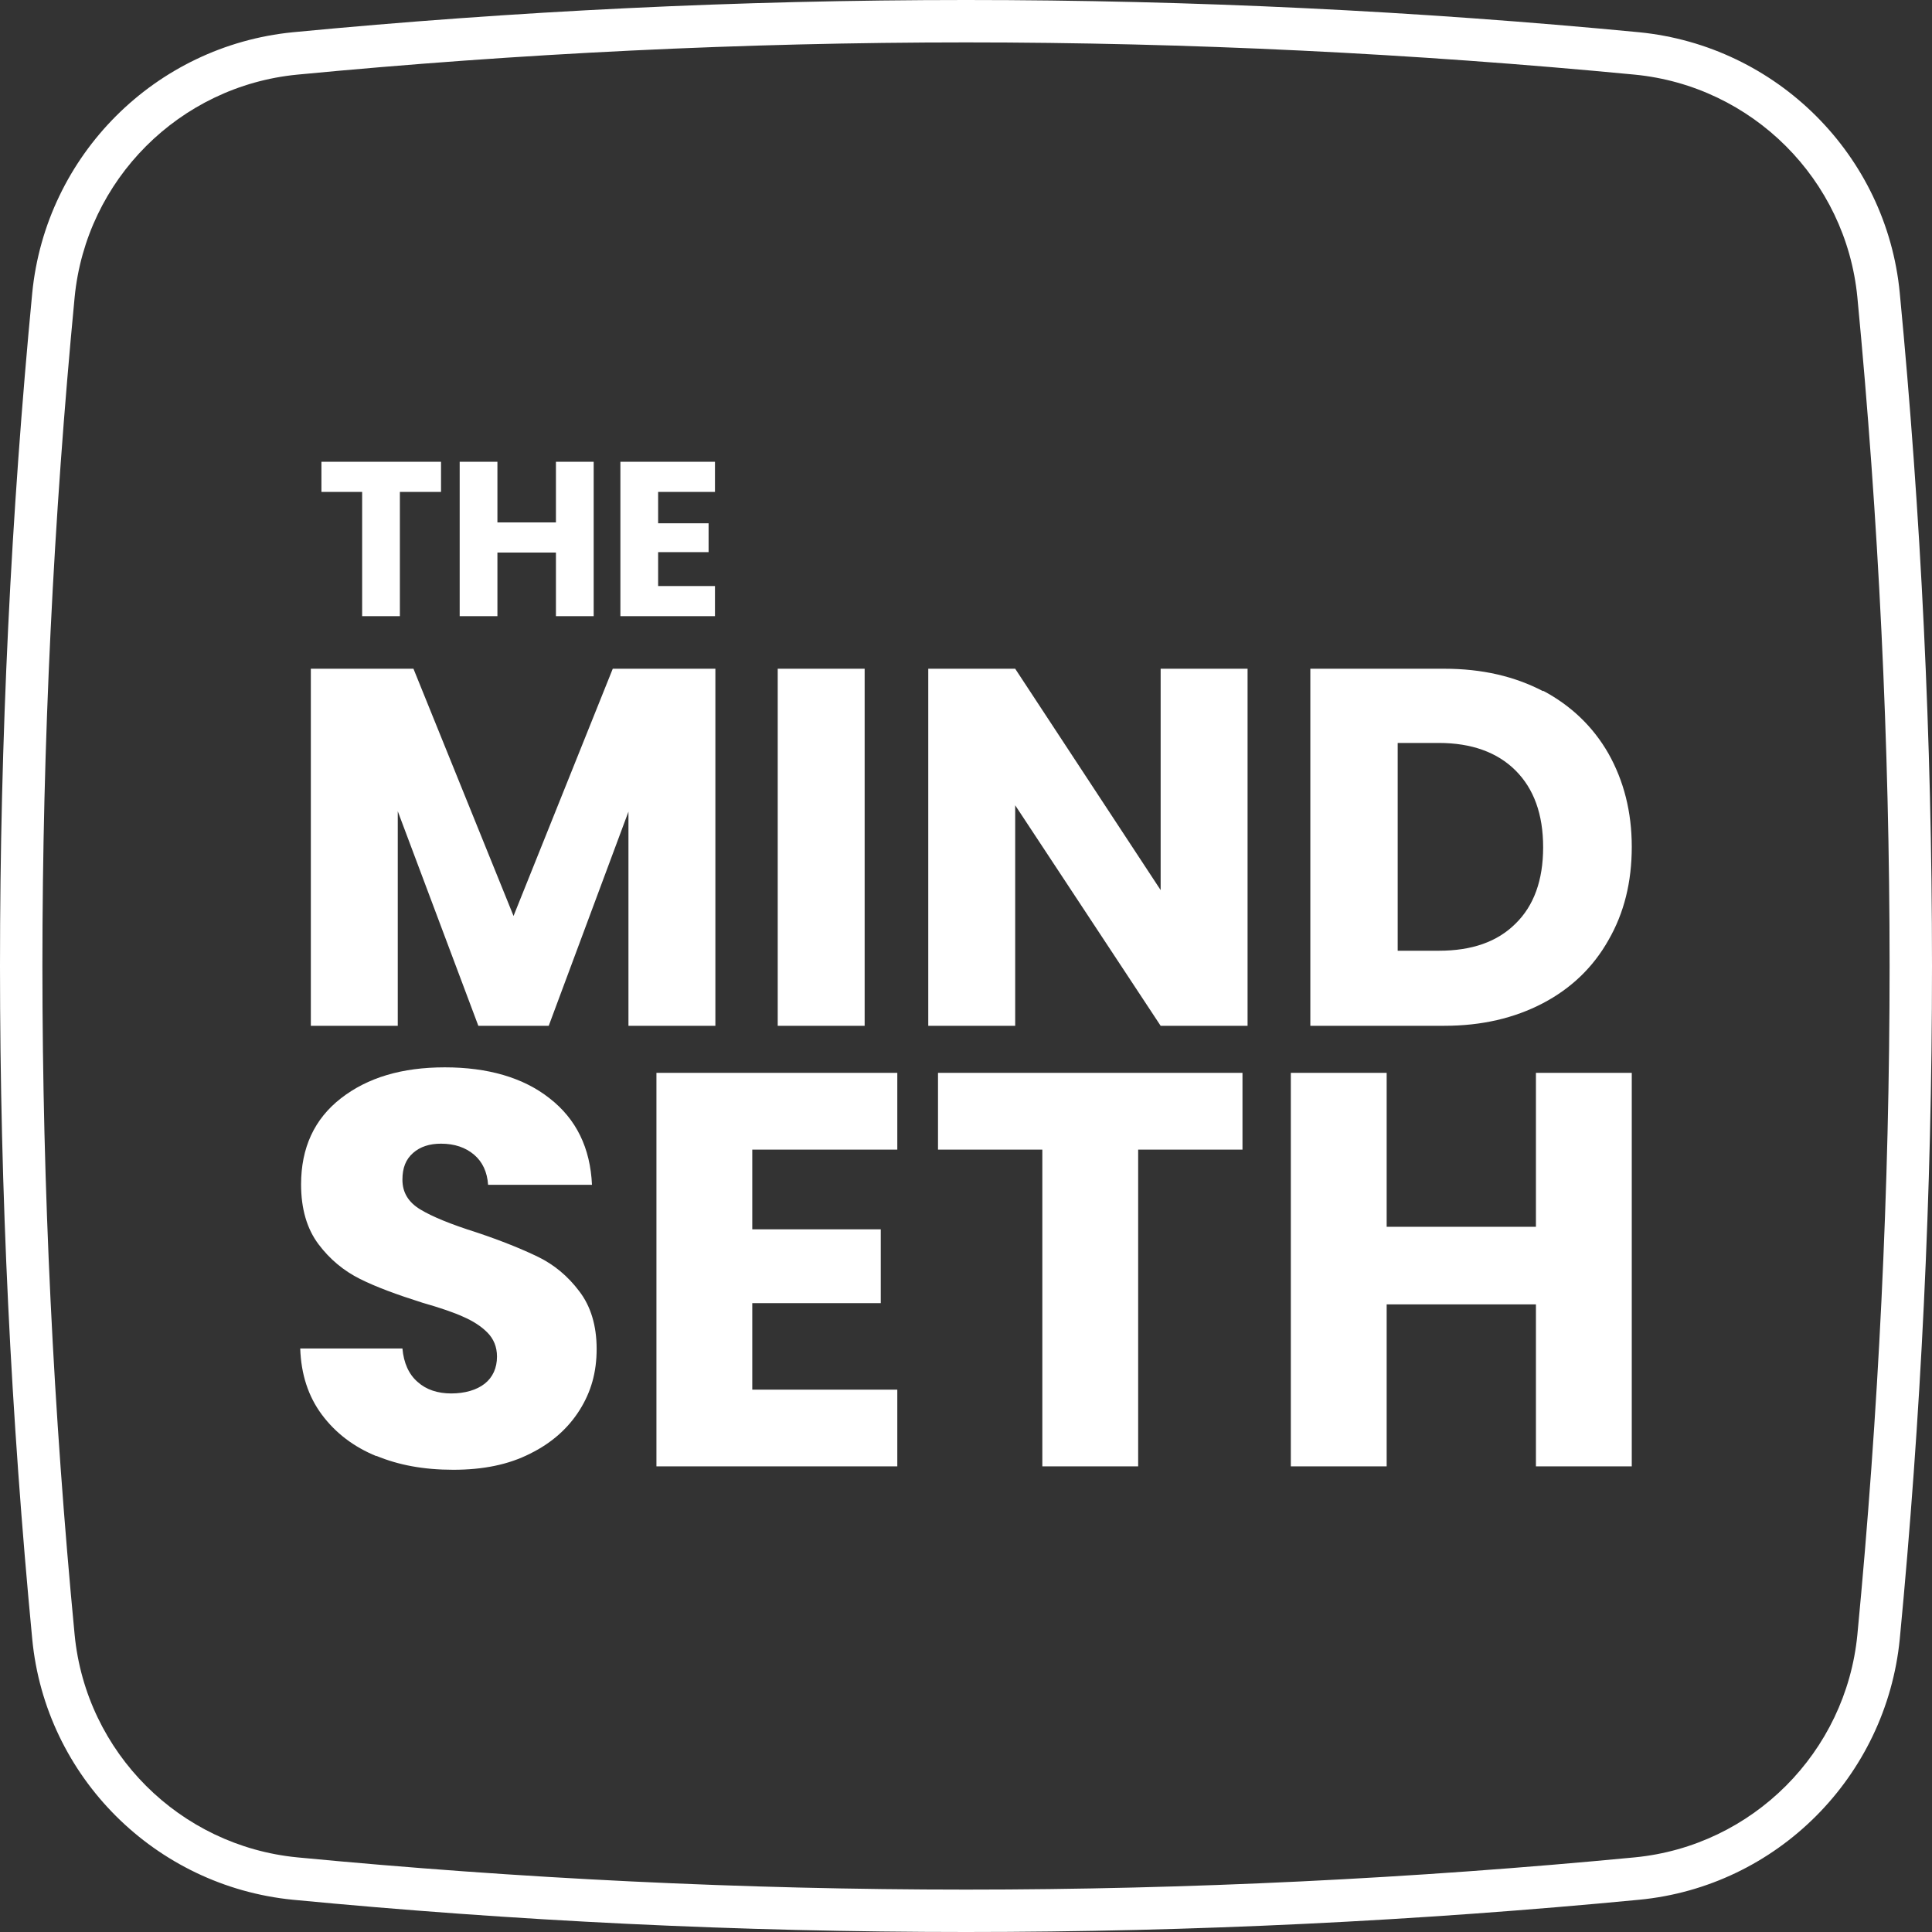
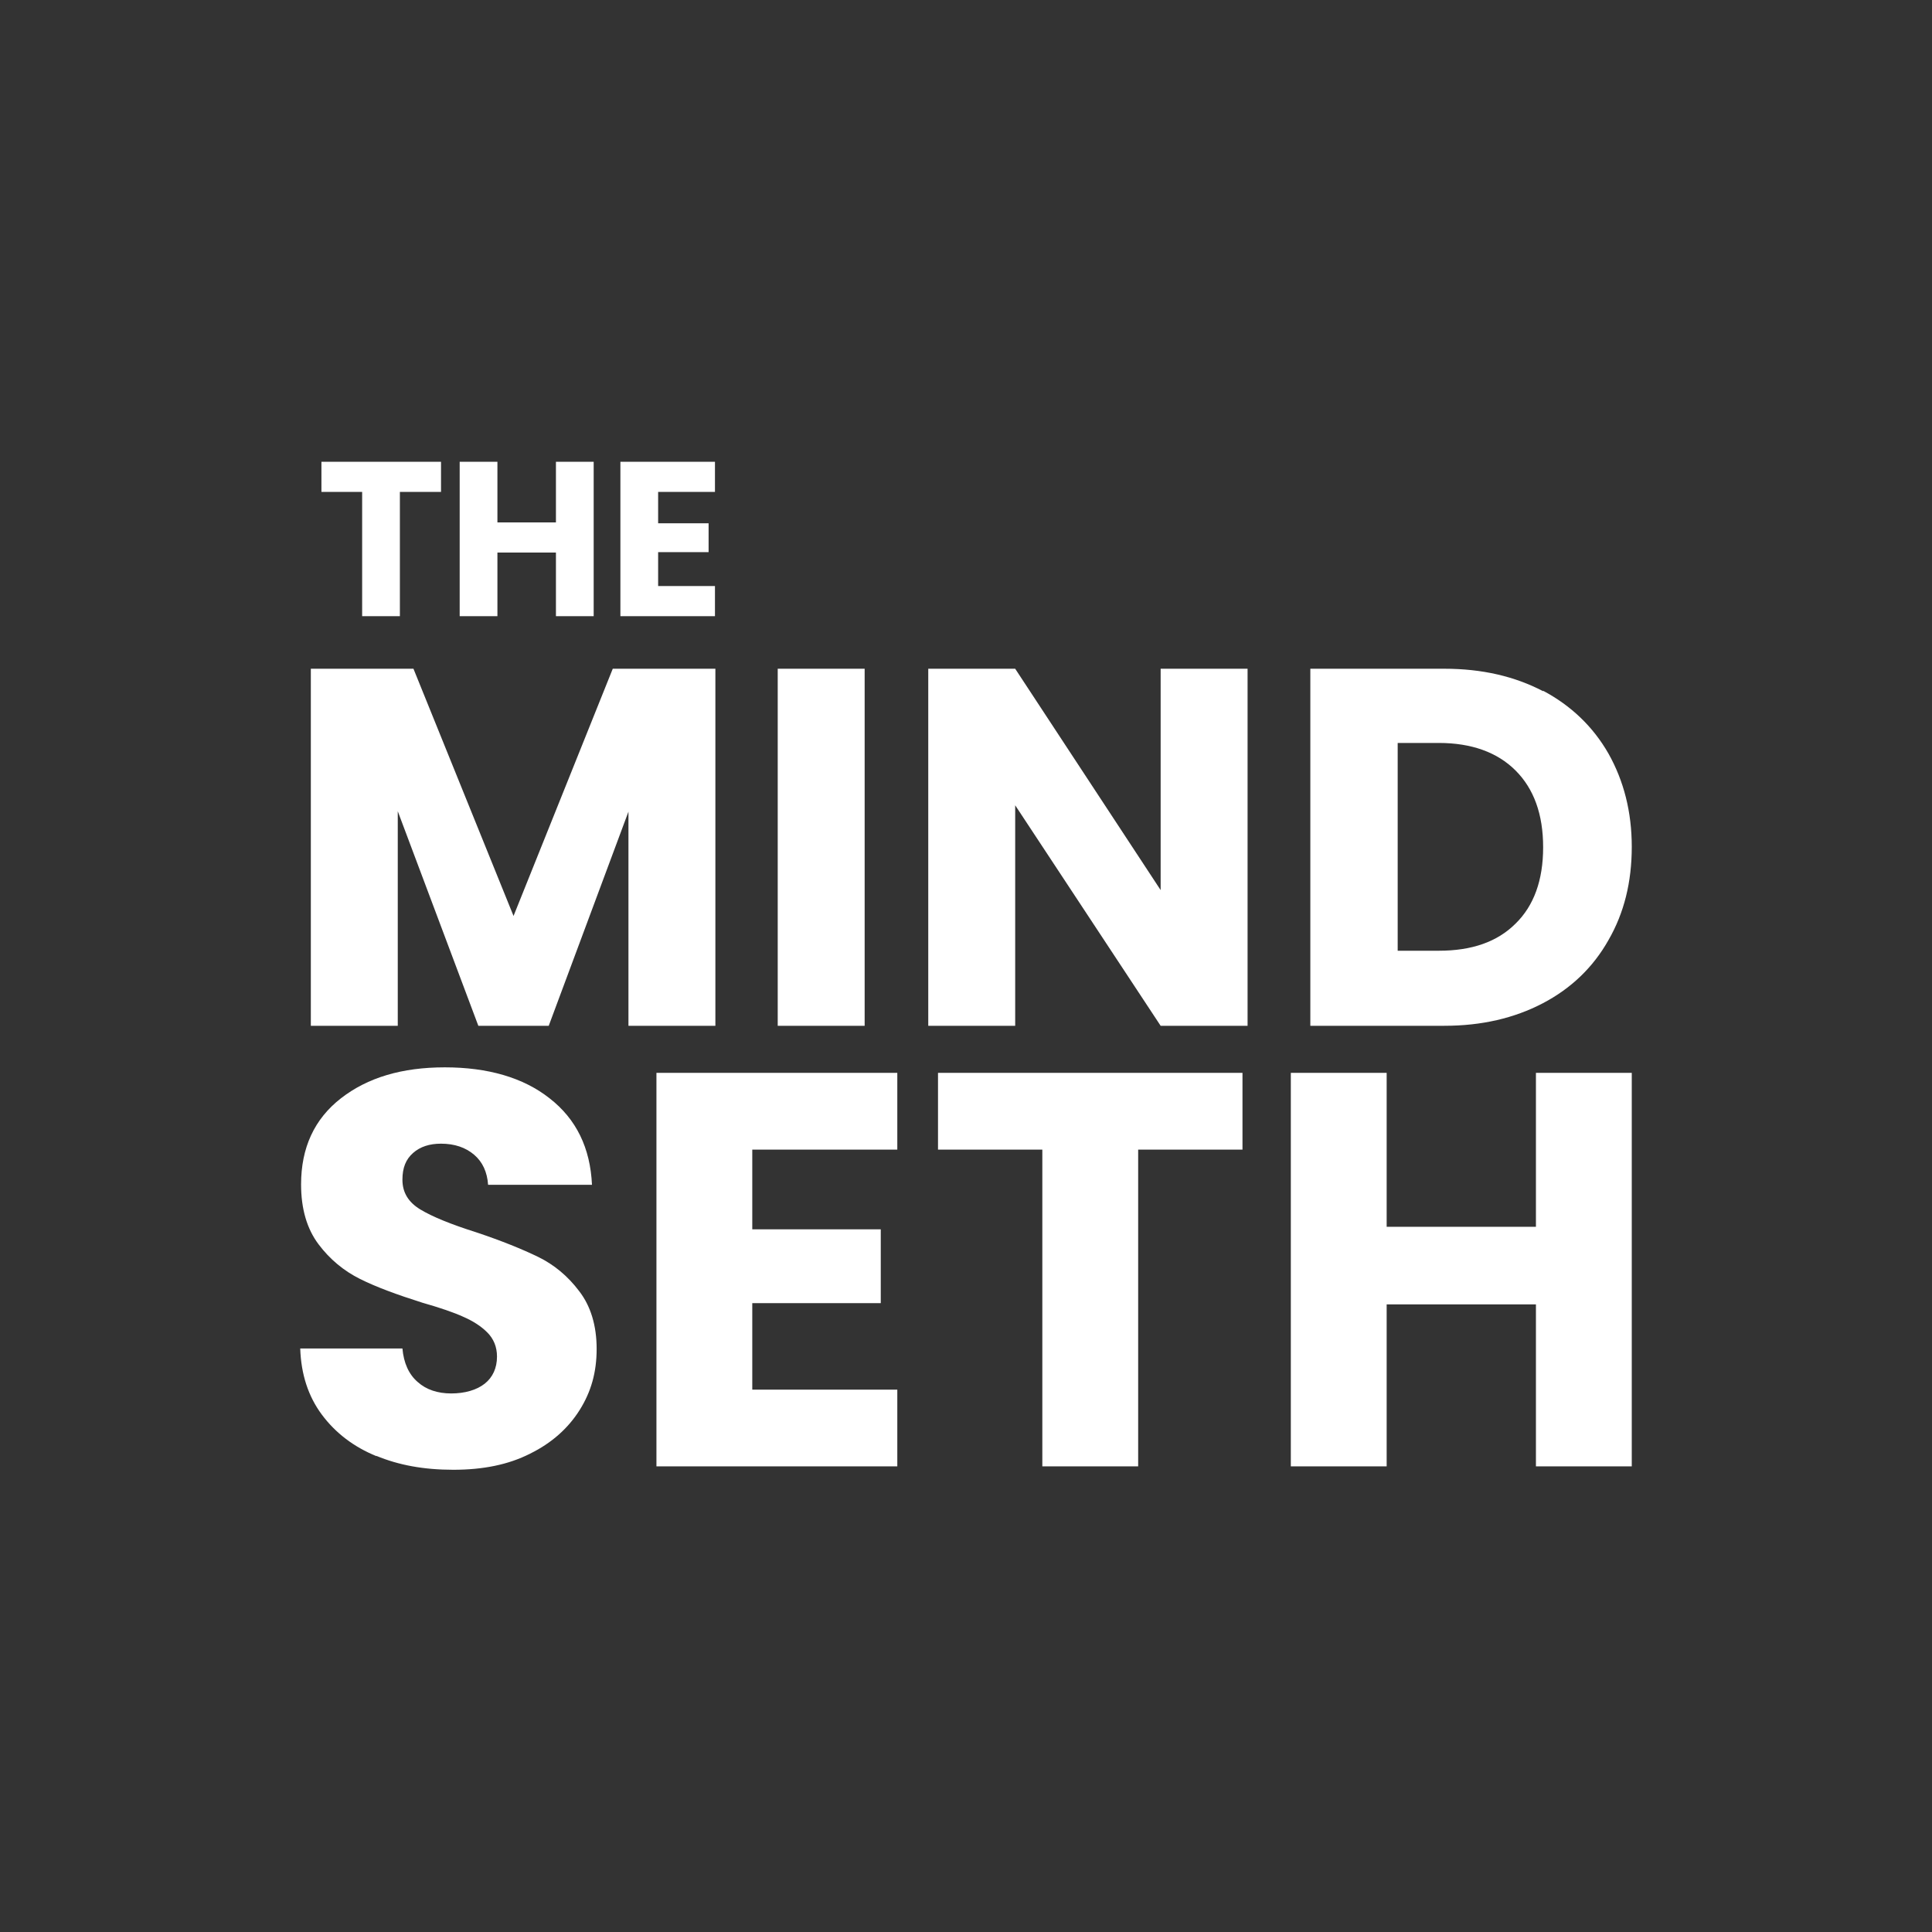
<svg xmlns="http://www.w3.org/2000/svg" id="Layer_2" data-name="Layer 2" viewBox="0 0 45.56 45.56">
  <rect x="0" y="0" width="45.56" height="45.56" fill="#333333" stroke="none" />
  <g id="Layer_1-2" data-name="Layer 1">
-     <path d="M22.78,1c5.24,0,10.55.26,15.77.76,2.77.27,4.98,2.47,5.25,5.25.5,5.22.76,10.53.76,15.77s-.26,10.55-.76,15.77c-.27,2.77-2.47,4.98-5.25,5.25-5.22.5-10.53.76-15.77.76s-10.55-.26-15.77-.76c-2.77-.27-4.98-2.47-5.25-5.25-.5-5.22-.76-10.53-.76-15.77s.26-10.55.76-15.77c.27-2.77,2.47-4.98,5.25-5.25,5.22-.5,10.53-.76,15.77-.76M22.78,0c-5.35,0-10.65.26-15.87.76C3.66,1.08,1.08,3.66.76,6.91c-.5,5.22-.76,10.52-.76,15.87s.26,10.65.76,15.87c.31,3.25,2.9,5.83,6.15,6.15,5.22.5,10.52.76,15.87.76s10.65-.26,15.87-.76c3.25-.31,5.83-2.9,6.15-6.15.5-5.22.76-10.52.76-15.87s-.26-10.65-.76-15.87c-.31-3.25-2.9-5.83-6.15-6.15-5.22-.5-10.52-.76-15.87-.76h0Z" fill="#fff" />
    <path d="M10.4,10.89v.71h-.97v2.93h-.89v-2.93h-.96v-.71h2.82ZM14,10.89v3.64h-.89v-1.5h-1.38v1.5h-.89v-3.64h.89v1.43h1.38v-1.43h.89ZM15.52,11.6v.74h1.19v.68h-1.19v.8h1.34v.71h-2.23v-3.64h2.23v.71h-1.34ZM16.87,15.77v8.42h-2.05v-5.05l-1.88,5.05h-1.66l-1.9-5.06v5.06h-2.05v-8.42h2.42l2.36,5.83,2.34-5.83h2.41ZM20.39,15.77v8.42h-2.05v-8.42h2.05ZM29.42,24.19h-2.05l-3.43-5.2v5.2h-2.05v-8.42h2.05l3.43,5.22v-5.22h2.05v8.42ZM36.39,16.29c.66.35,1.18.85,1.54,1.48.36.64.55,1.37.55,2.2s-.18,1.56-.55,2.2c-.36.64-.88,1.14-1.55,1.49-.67.35-1.44.53-2.32.53h-3.16v-8.42h3.16c.89,0,1.66.18,2.33.53ZM35.74,21.78c.43-.42.65-1.02.65-1.8s-.22-1.38-.65-1.81-1.04-.65-1.81-.65h-.97v4.9h.97c.78,0,1.38-.21,1.81-.64ZM8.88,34.34c-.54-.22-.97-.55-1.29-.98s-.49-.95-.51-1.56h2.41c.03.34.15.61.36.79.2.18.47.27.79.27s.6-.08.79-.23c.19-.15.29-.37.29-.64,0-.23-.08-.42-.23-.57-.15-.15-.34-.27-.57-.37-.22-.1-.54-.21-.96-.33-.6-.19-1.09-.37-1.47-.56-.38-.19-.71-.46-.98-.82s-.41-.83-.41-1.41c0-.86.31-1.54.94-2.03s1.44-.73,2.45-.73,1.85.24,2.47.73c.63.49.96,1.17,1,2.04h-2.45c-.02-.3-.13-.54-.33-.71-.2-.17-.46-.26-.78-.26-.27,0-.49.07-.66.22-.17.15-.25.35-.25.63,0,.3.14.53.42.7.28.17.72.35,1.32.54.6.2,1.09.4,1.46.58s.7.45.97.81c.27.35.41.81.41,1.36s-.13,1.01-.4,1.44c-.27.43-.66.78-1.17,1.03-.51.26-1.11.38-1.81.38s-1.29-.11-1.82-.33ZM17.74,27.11v1.88h3.03v1.74h-3.03v2.04h3.42v1.81h-5.68v-9.28h5.68v1.81h-3.42ZM29.3,25.3v1.81h-2.46v7.47h-2.26v-7.47h-2.46v-1.81h7.18ZM38.48,25.3v9.28h-2.26v-3.82h-3.52v3.82h-2.26v-9.28h2.26v3.63h3.52v-3.63h2.26Z" fill="#fff" />
  </g>
</svg>